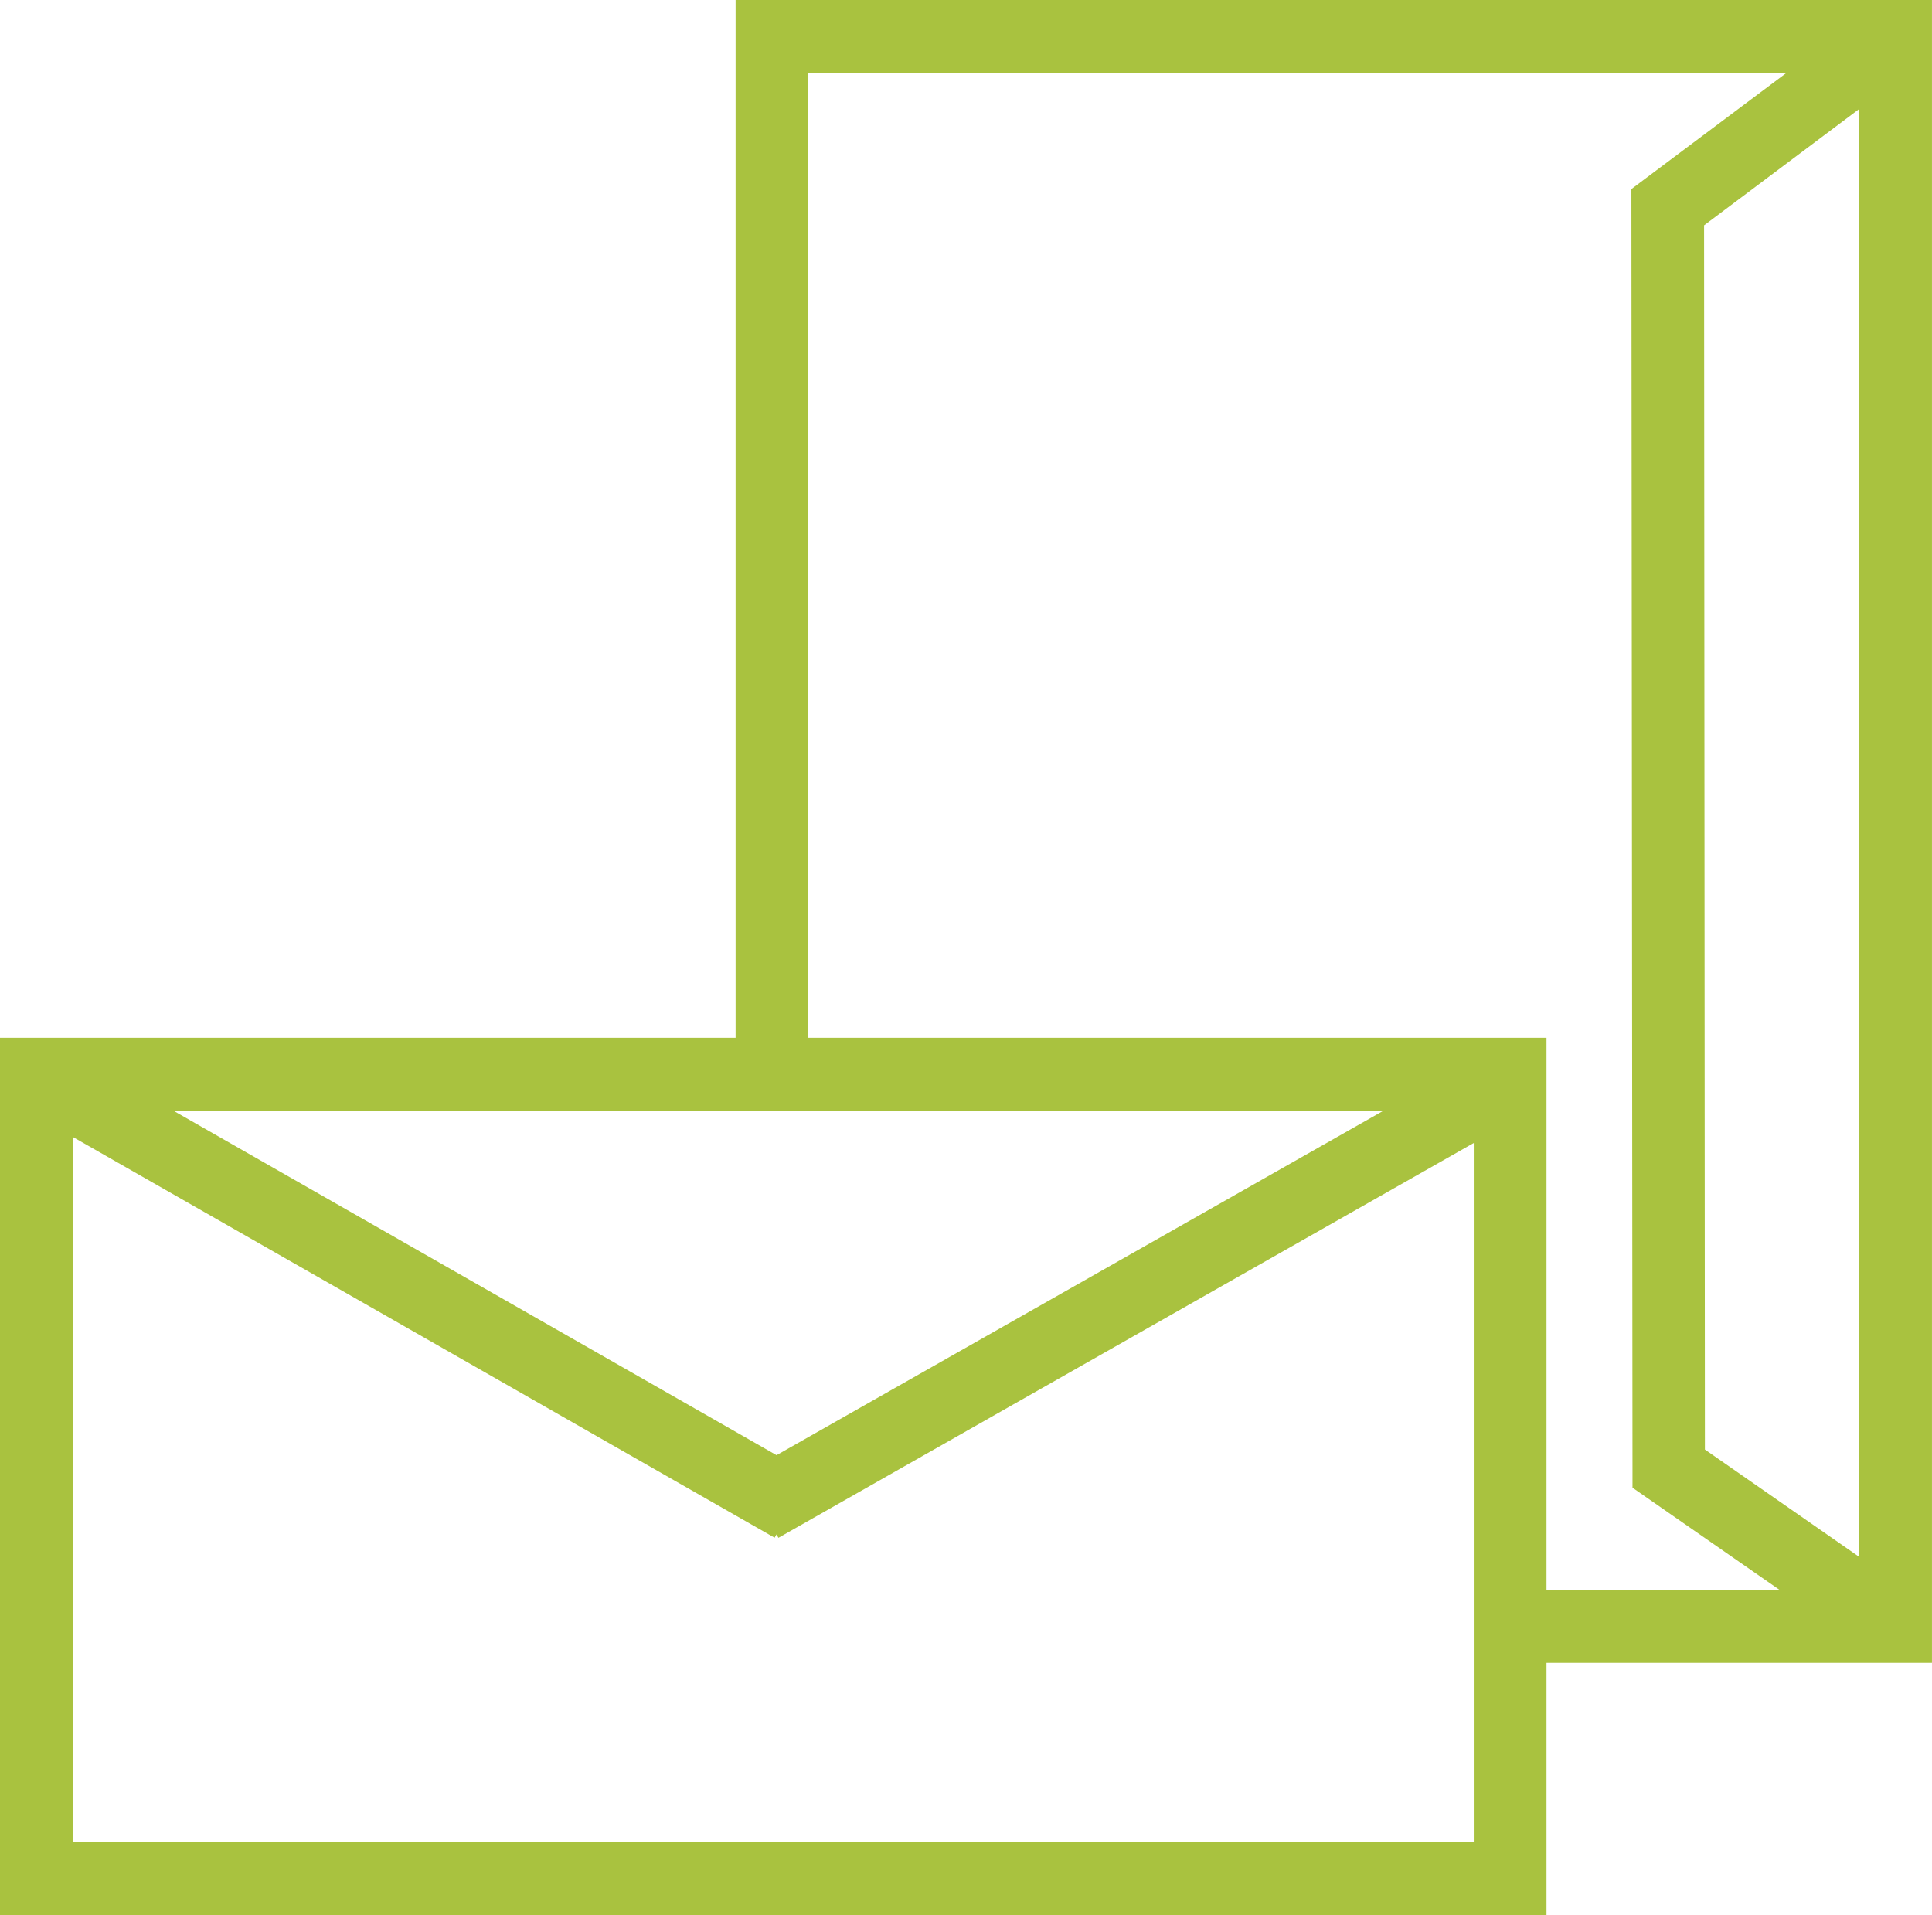
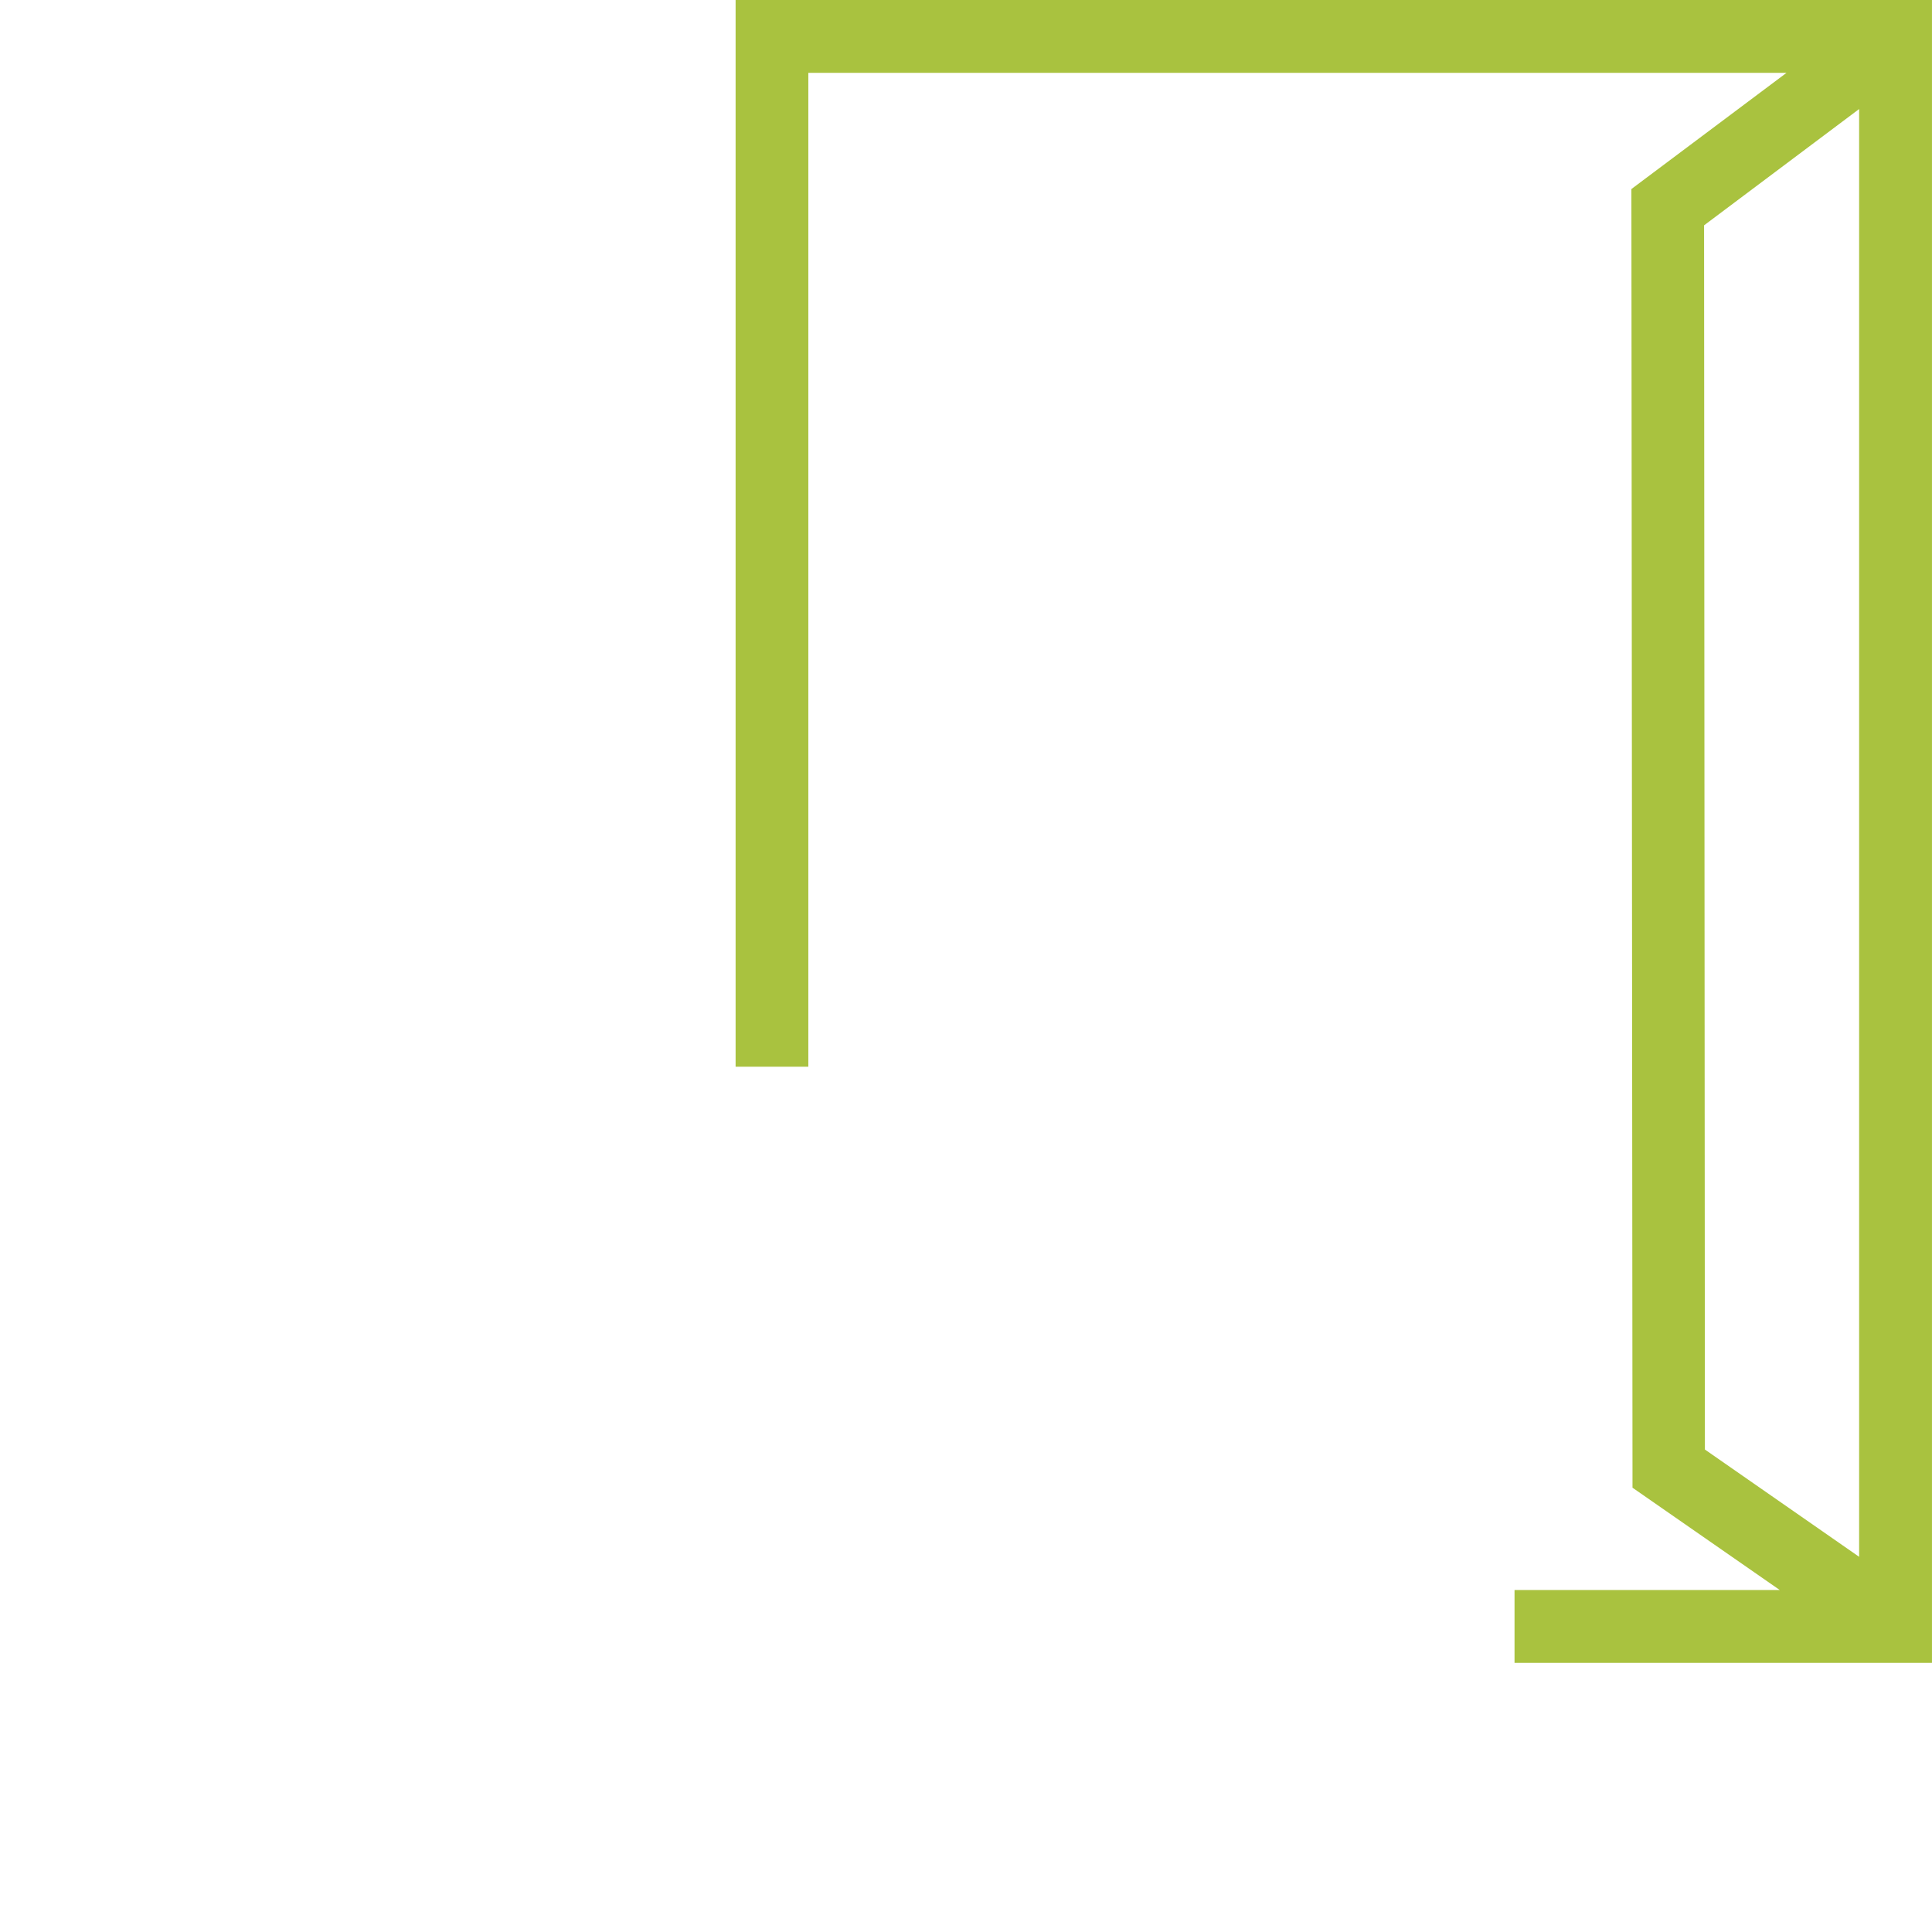
<svg xmlns="http://www.w3.org/2000/svg" width="84.232" height="83.499" viewBox="0 0 84.232 83.499">
  <g id="Gruppe_2930" data-name="Gruppe 2930" transform="translate(0 0)">
    <g id="Gruppe_2934" data-name="Gruppe 2934" transform="translate(0 0)">
      <g id="Gruppe_2932" data-name="Gruppe 2932" transform="translate(0 45.246)">
-         <path id="Pfad_4967" data-name="Pfad 4967" d="M299.865,459.566H232.44V421.314h67.425Zm-64.254-3.175h61.083V425.9l-30.316,17.214-.083-.148-.083.144-30.6-17.474Zm4.385-31.9,26.3,15.02,26.464-15.02Z" transform="translate(-232.44 -421.314)" fill="#a9c23f" />
-       </g>
+         </g>
      <g id="Gruppe_2933" data-name="Gruppe 2933" transform="translate(32.071 0)">
        <path id="Pfad_4968" data-name="Pfad 4968" d="M293.5,481.255H275.3V478.08h11.564l-6.421-4.461,0-.828L280.395,417l6.764-5.067H244.511v43.333H241.34V408.758H293.5Zm-9.9-9.3,6.724,4.677v-63.12l-6.76,5.07Z" transform="translate(-241.34 -408.758)" fill="#a9c23f" />
      </g>
    </g>
  </g>
</svg>